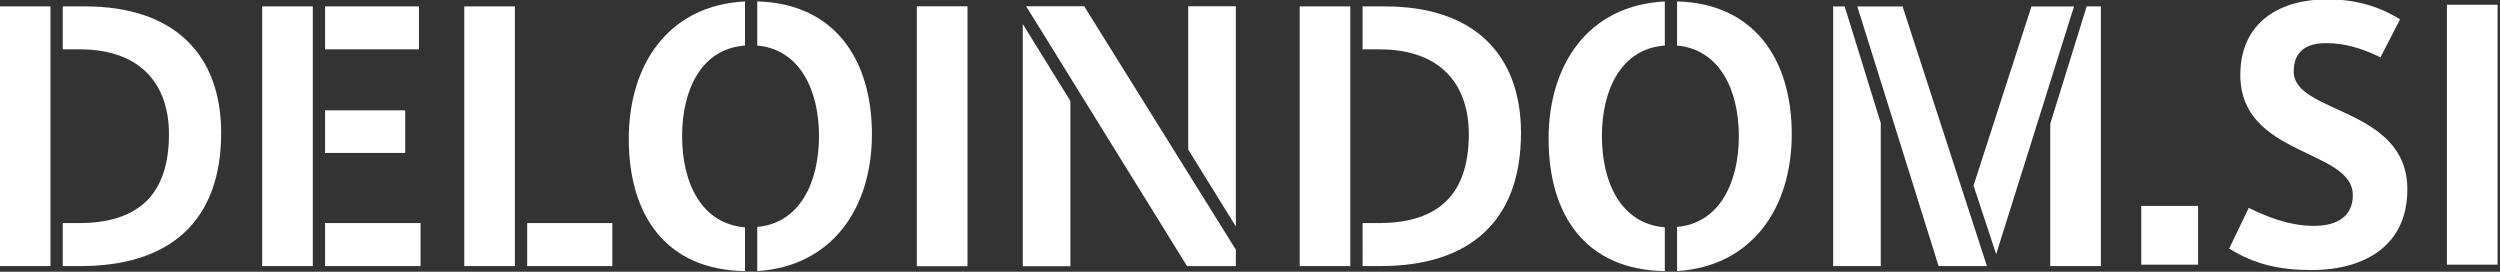
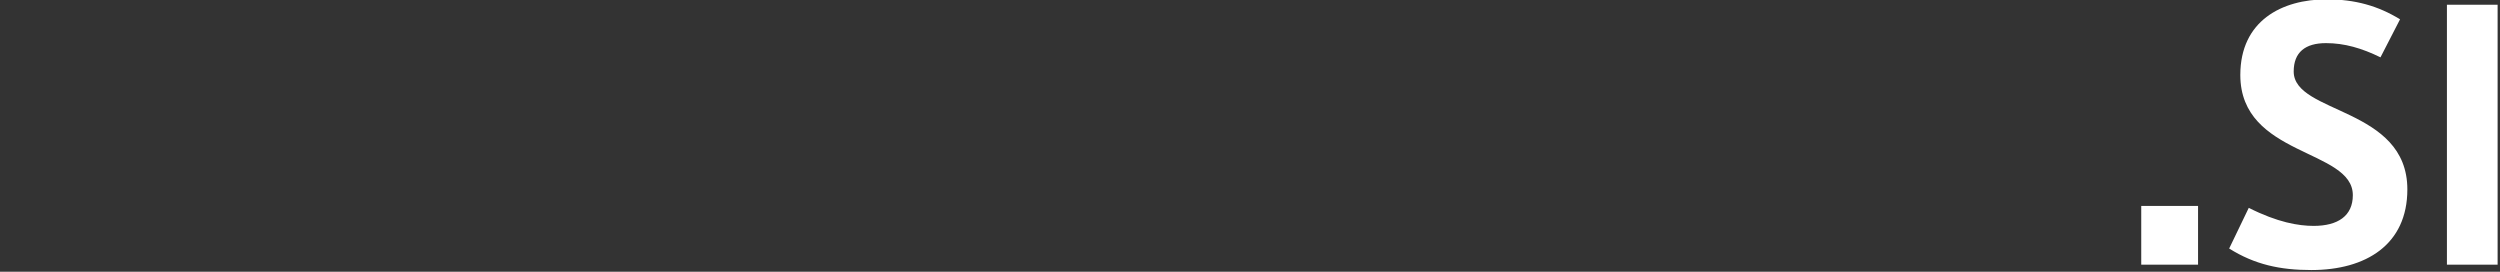
<svg xmlns="http://www.w3.org/2000/svg" xmlns:ns1="http://www.inkscape.org/namespaces/inkscape" xmlns:ns2="http://sodipodi.sourceforge.net/DTD/sodipodi-0.dtd" width="920" height="100" viewBox="0 0 243.417 26.458" version="1.1" id="svg6641" ns1:version="0.92.3 (2405546, 2018-03-11)" ns2:docname="deloindom.svg">
  <rect x="0" y="0" width="243.417" height="26.458" fill="#333333" stroke="none" />
  <defs id="defs6635" />
  <ns2:namedview id="base" pagecolor="#ffffff" bordercolor="#666666" borderopacity="1.0" ns1:pageopacity="0.0" ns1:pageshadow="2" ns1:zoom="0.98994949" ns1:cx="427.46893" ns1:cy="-9.3626054" ns1:document-units="mm" ns1:current-layer="layer1" showgrid="false" units="px" ns1:window-width="1920" ns1:window-height="1031" ns1:window-x="0" ns1:window-y="0" ns1:window-maximized="1" />
  <g ns1:label="Layer 1" ns1:groupmode="layer" id="layer1" transform="translate(0,-270.542)">
    <g id="g6659" transform="matrix(3.279,0,0,3.279,-211.19,-639.343)" style="stroke-width:0.305;fill:#ffffff">
-       <path d="m 114.206,285.537 c 2.221,-0.137 3.405,-1.868 3.405,-4.065 0,-2.221 -1.116,-3.883 -3.405,-3.941 v 1.31 c 1.264,0.114 1.834,1.321 1.834,2.687 0,1.378 -0.57,2.585 -1.834,2.699 z m -0.364,-1.298 c -1.287,-0.103 -1.868,-1.31 -1.868,-2.71 0,-1.367 0.569,-2.597 1.868,-2.687 v -1.31 c -2.278,0.114 -3.451,1.879 -3.451,4.077 0,2.289 1.116,3.895 3.451,3.929 z m -26.949,1.298 c 2.221,-0.137 3.405,-1.868 3.405,-4.065 0,-2.221 -1.116,-3.883 -3.405,-3.941 v 1.31 c 1.264,0.114 1.833,1.321 1.833,2.687 0,1.378 -0.569,2.585 -1.833,2.699 z m -0.364,-1.298 c -1.287,-0.103 -1.868,-1.31 -1.868,-2.71 0,-1.367 0.569,-2.597 1.868,-2.687 v -1.31 c -2.278,0.114 -3.451,1.879 -3.451,4.077 0,2.289 1.116,3.895 3.451,3.929 z m 32.654,-6.559 h -0.342 v 7.71 h 1.413 v -4.248 z m 1.719,0 h -1.344 l 2.414,7.71 h 1.435 z m 5.091,0 h -1.264 l -1.72,5.318 0.672,2.038 z m -0.706,3.484 v 4.225 h 1.503 v -7.71 h -0.421 z m -20.419,4.225 h 0.535 c 2.642,0 4.168,-1.332 4.168,-3.952 0,-2.346 -1.412,-3.758 -4.032,-3.758 h -0.672 v 1.275 h 0.501 c 1.868,0 2.654,1.093 2.654,2.517 0,1.765 -0.877,2.642 -2.677,2.642 h -0.478 z m -0.365,-7.71 h -1.503 v 7.71 h 1.503 z m -24.807,0 h -1.503 v 7.71 h 1.503 z m 0.365,7.71 h 2.528 v -1.276 h -2.528 z m -6.366,-7.71 h -1.503 v 7.71 h 1.503 z m 0.364,1.275 h 2.79 v -1.276 h -2.79 z m 0,3.075 h 2.38 v -1.264 h -2.38 z m 0,3.36 h 2.836 v -1.276 h -2.836 z m -7.789,0 h 0.536 c 2.642,0 4.168,-1.332 4.168,-3.952 0,-2.346 -1.413,-3.758 -4.032,-3.758 h -0.672 v 1.275 h 0.501 c 1.868,0 2.653,1.093 2.653,2.517 0,1.765 -0.877,2.642 -2.676,2.642 h -0.478 z m -0.364,-7.71 h -1.503 v 7.71 h 1.503 z" style="fill:#ffffff;fill-opacity:1;fill-rule:nonzero;stroke:none;stroke-width:0.108" id="path802" ns1:connector-curvature="0" />
-       <path ns1:connector-curvature="0" id="path804" style="fill:#ffffff;fill-opacity:1;fill-rule:nonzero;stroke:none;stroke-width:0.108" d="m 91.631,285.393 h 1.505 v -7.717 h -1.505 z" />
-       <path d="m 96.191,280.487 -1.414,-2.284 v 7.19 h 1.414 z m 0.41,-2.812 h -1.723 l 4.778,7.717 h 1.448 v -0.49 z m 4.503,6.538 v -6.538 h -1.414 v 4.254 z" style="fill:#ffffff;fill-opacity:1;fill-rule:nonzero;stroke:none;stroke-width:0.108" id="path808" ns1:connector-curvature="0" />
      <path ns1:connector-curvature="0" id="path810" style="fill:#ffffff;fill-opacity:1;fill-rule:nonzero;stroke:none;stroke-width:0.108" d="m 137.066,285.348 h 1.505 v -7.719 h -1.505 z m -4.025,0.159 c 1.619,0 2.85,-0.752 2.85,-2.394 0,-2.451 -3.375,-2.235 -3.375,-3.501 0,-0.57 0.342,-0.843 0.958,-0.843 0.548,0 1.06,0.148 1.619,0.422 l 0.581,-1.129 c -0.65,-0.399 -1.334,-0.593 -2.178,-0.593 -1.334,0 -2.565,0.639 -2.565,2.246 0,2.429 3.341,2.189 3.341,3.569 0,0.616 -0.445,0.912 -1.163,0.912 -0.445,0 -1.072,-0.103 -1.927,-0.536 l -0.582,1.208 c 0.764,0.479 1.517,0.639 2.44,0.639 m -5.051,-0.159 h 1.687 v -1.744 h -1.687 z" />
    </g>
  </g>
</svg>